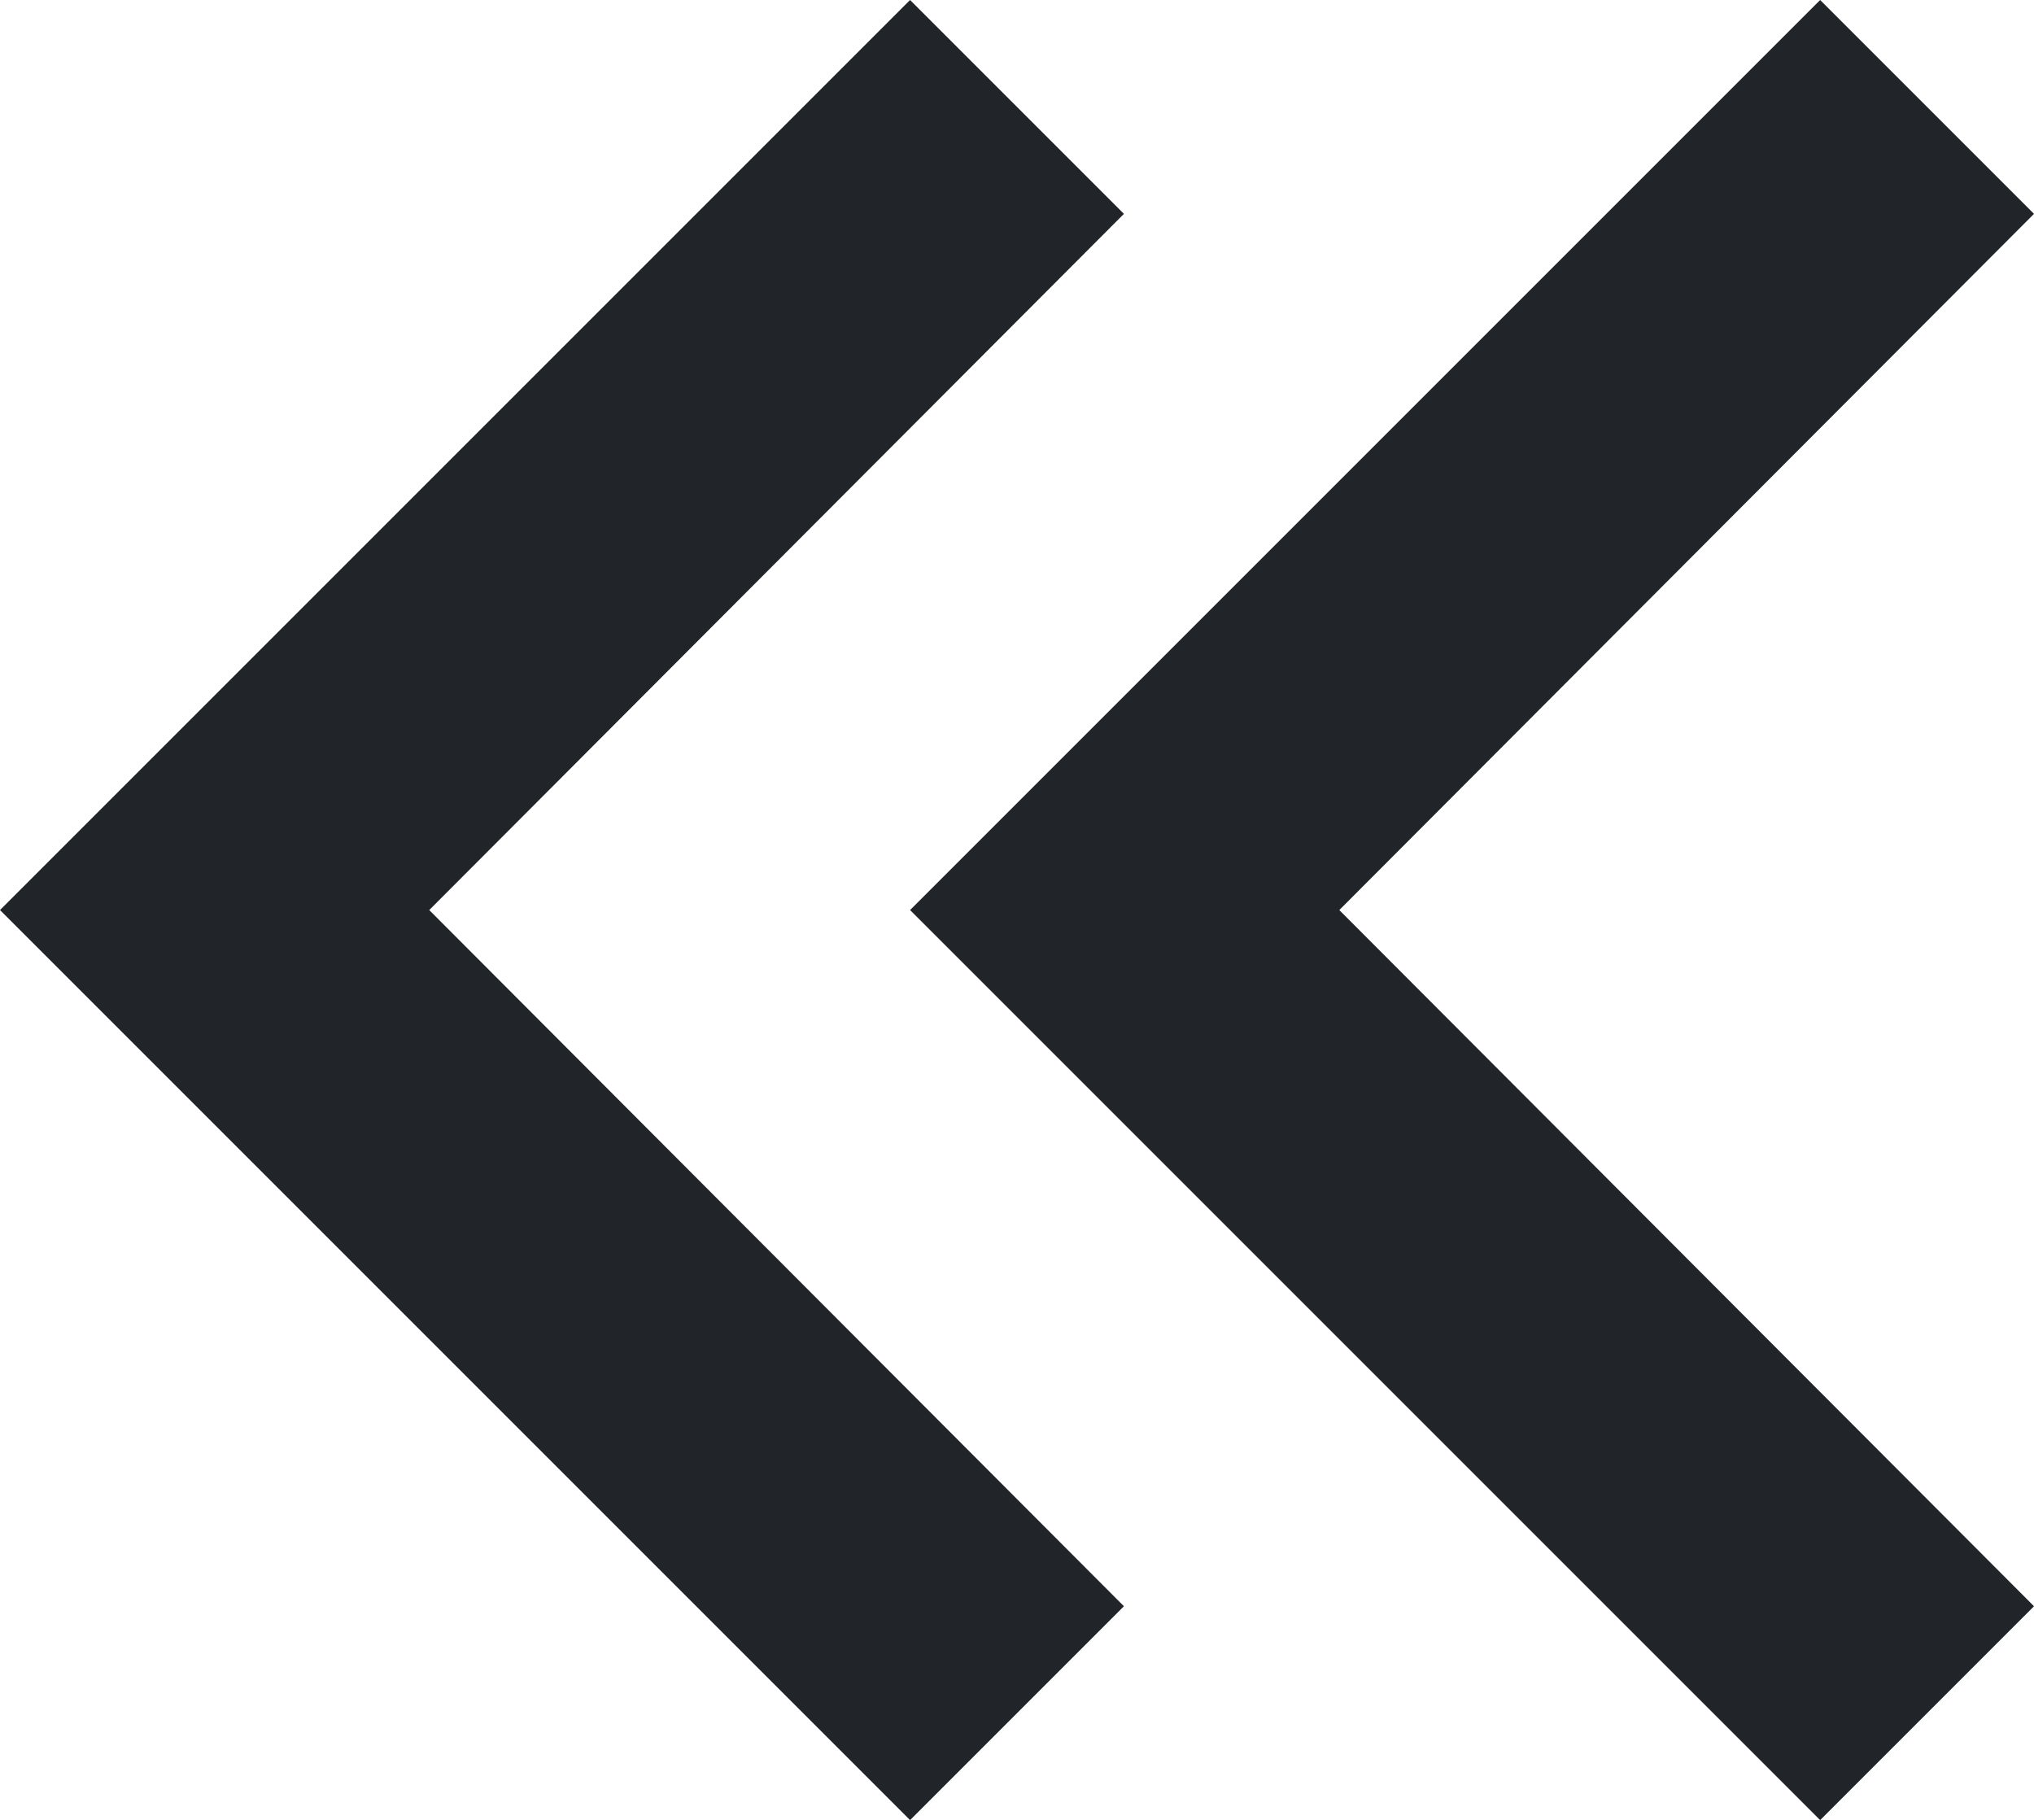
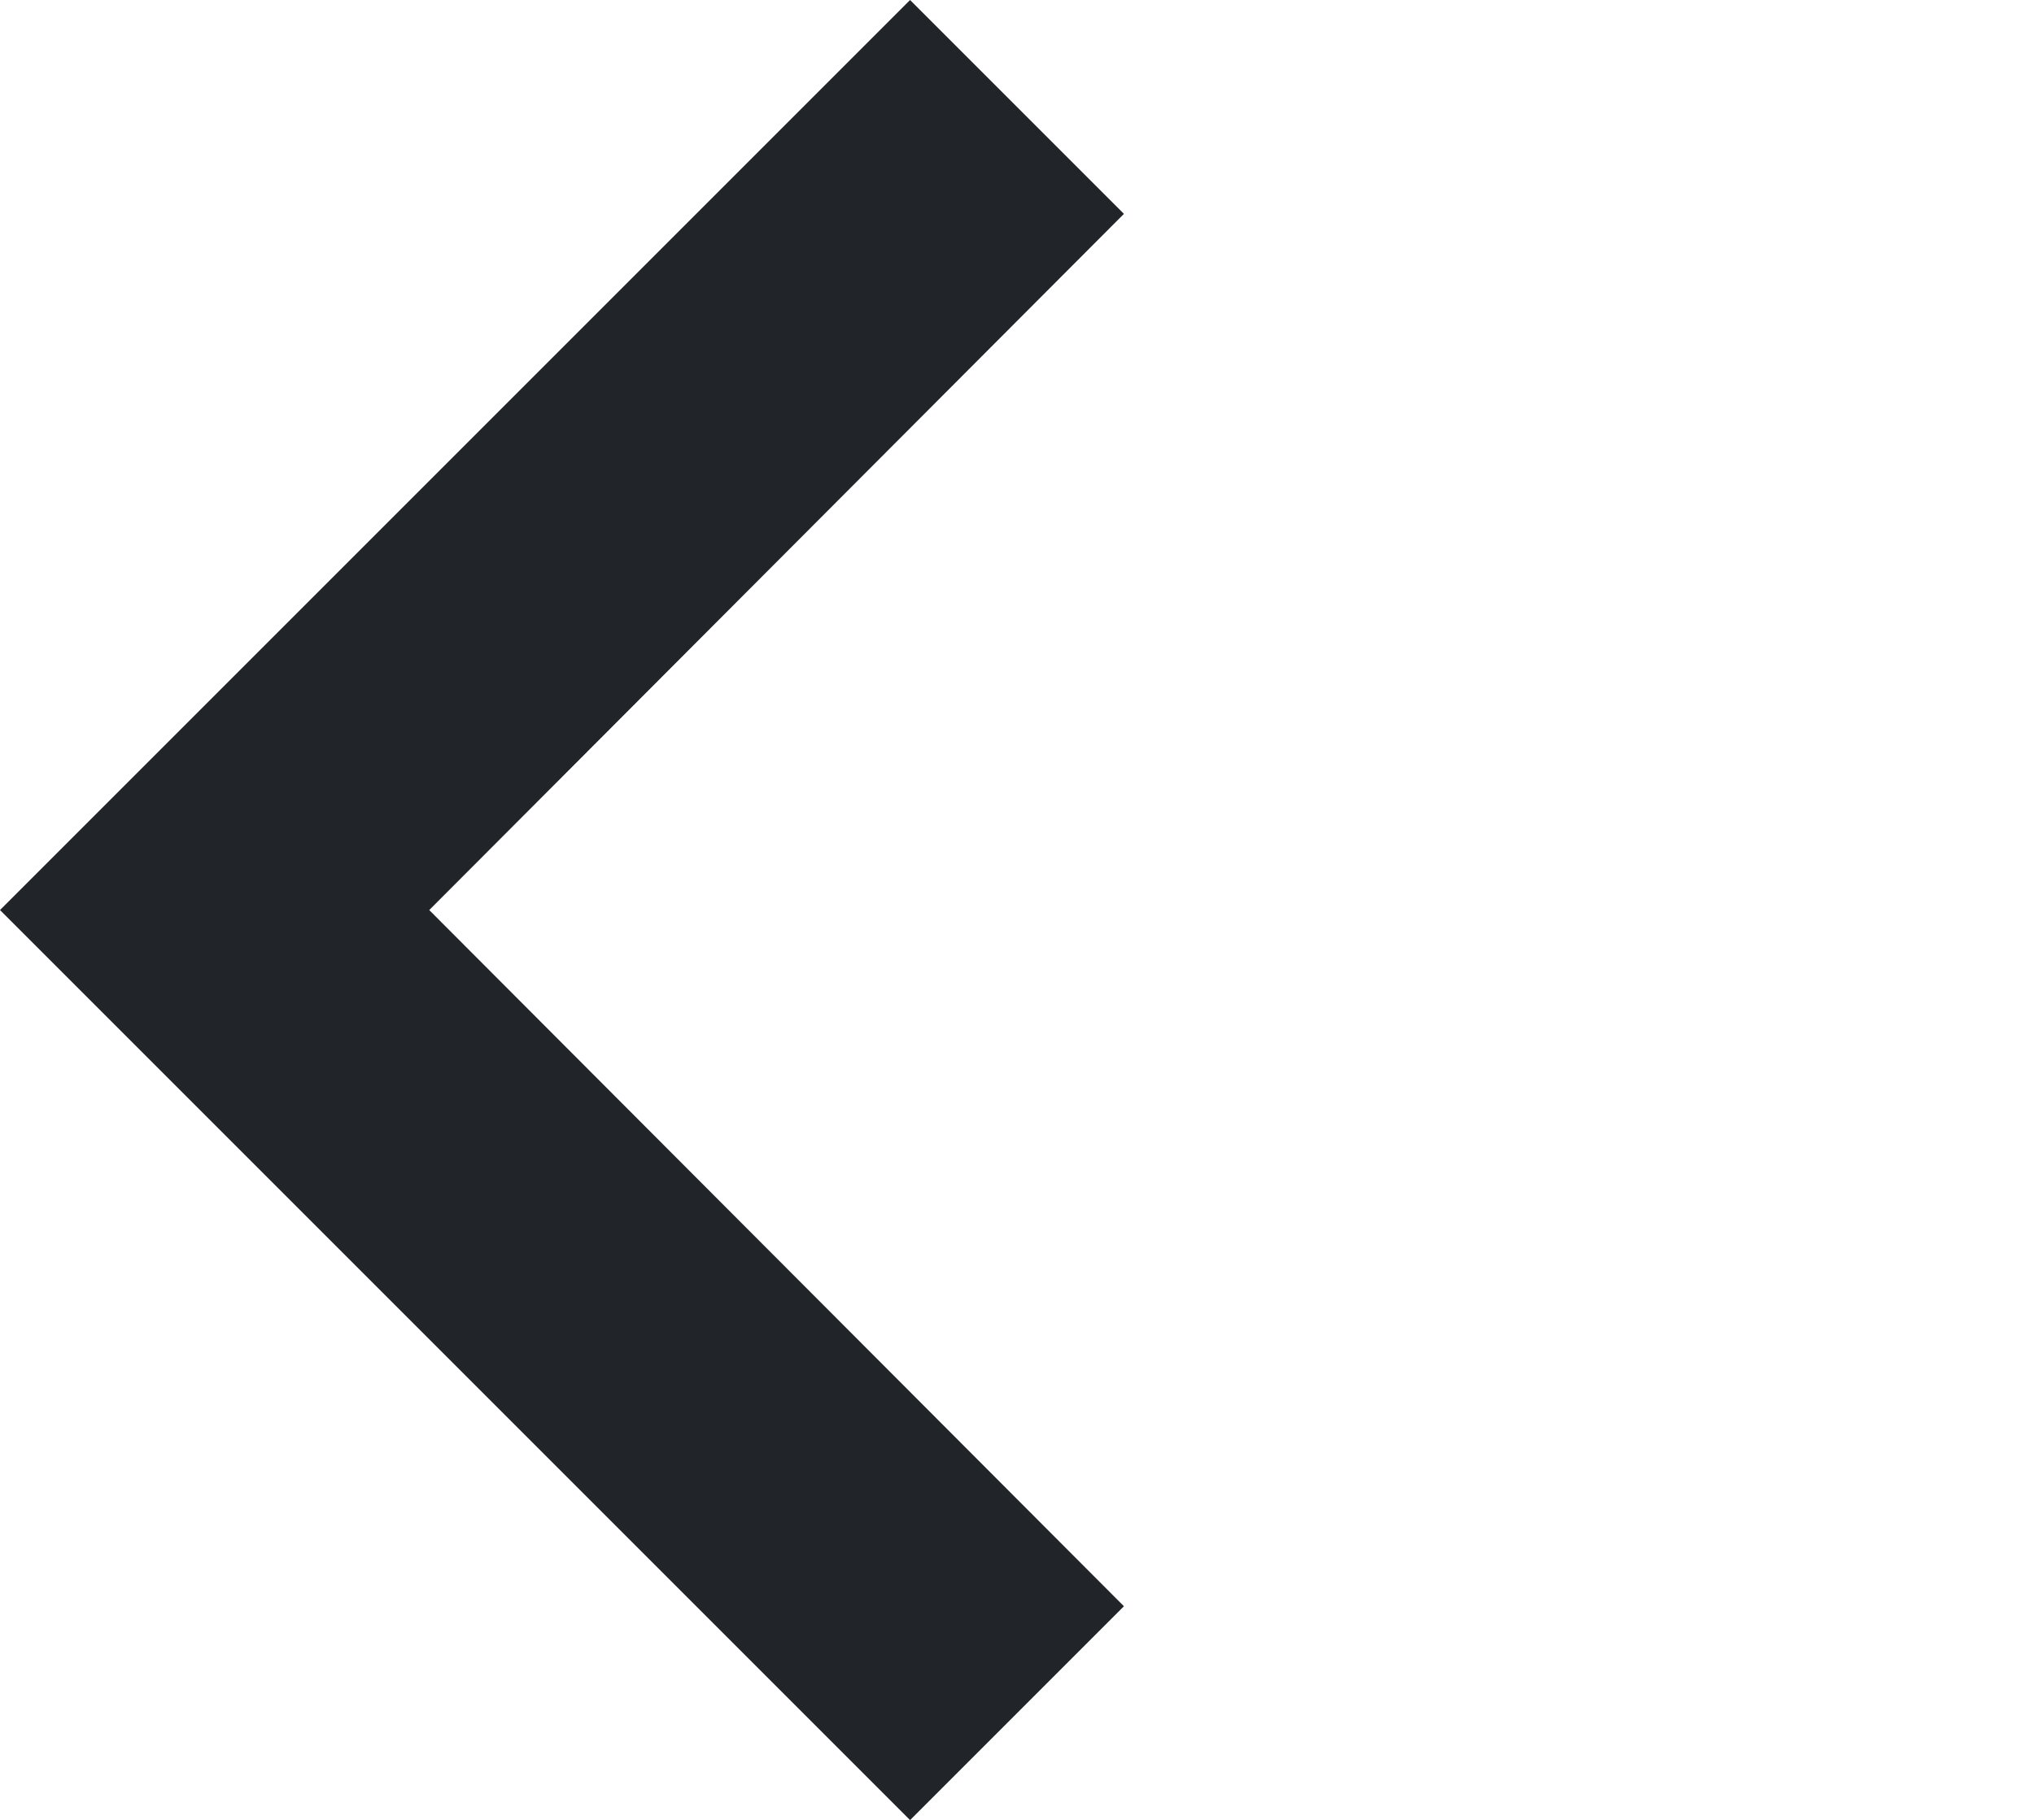
<svg xmlns="http://www.w3.org/2000/svg" width="13.41" height="12" viewBox="0 0 13.41 12">
  <g id="icon" transform="translate(-245.295 -135.705)">
    <path id="ico-arrow02_back_primary_text" d="M14.59,6,16,7.41,11.42,12,16,16.59,14.59,18l-6-6Z" transform="translate(236.705 129.705)" fill="#212529" />
-     <path id="ico-arrow02_back_primary_text-2" data-name="ico-arrow02_back_primary_text" d="M14.59,6,16,7.41,11.42,12,16,16.59,14.59,18l-6-6Z" transform="translate(242.705 129.705)" fill="#212529" />
  </g>
</svg>